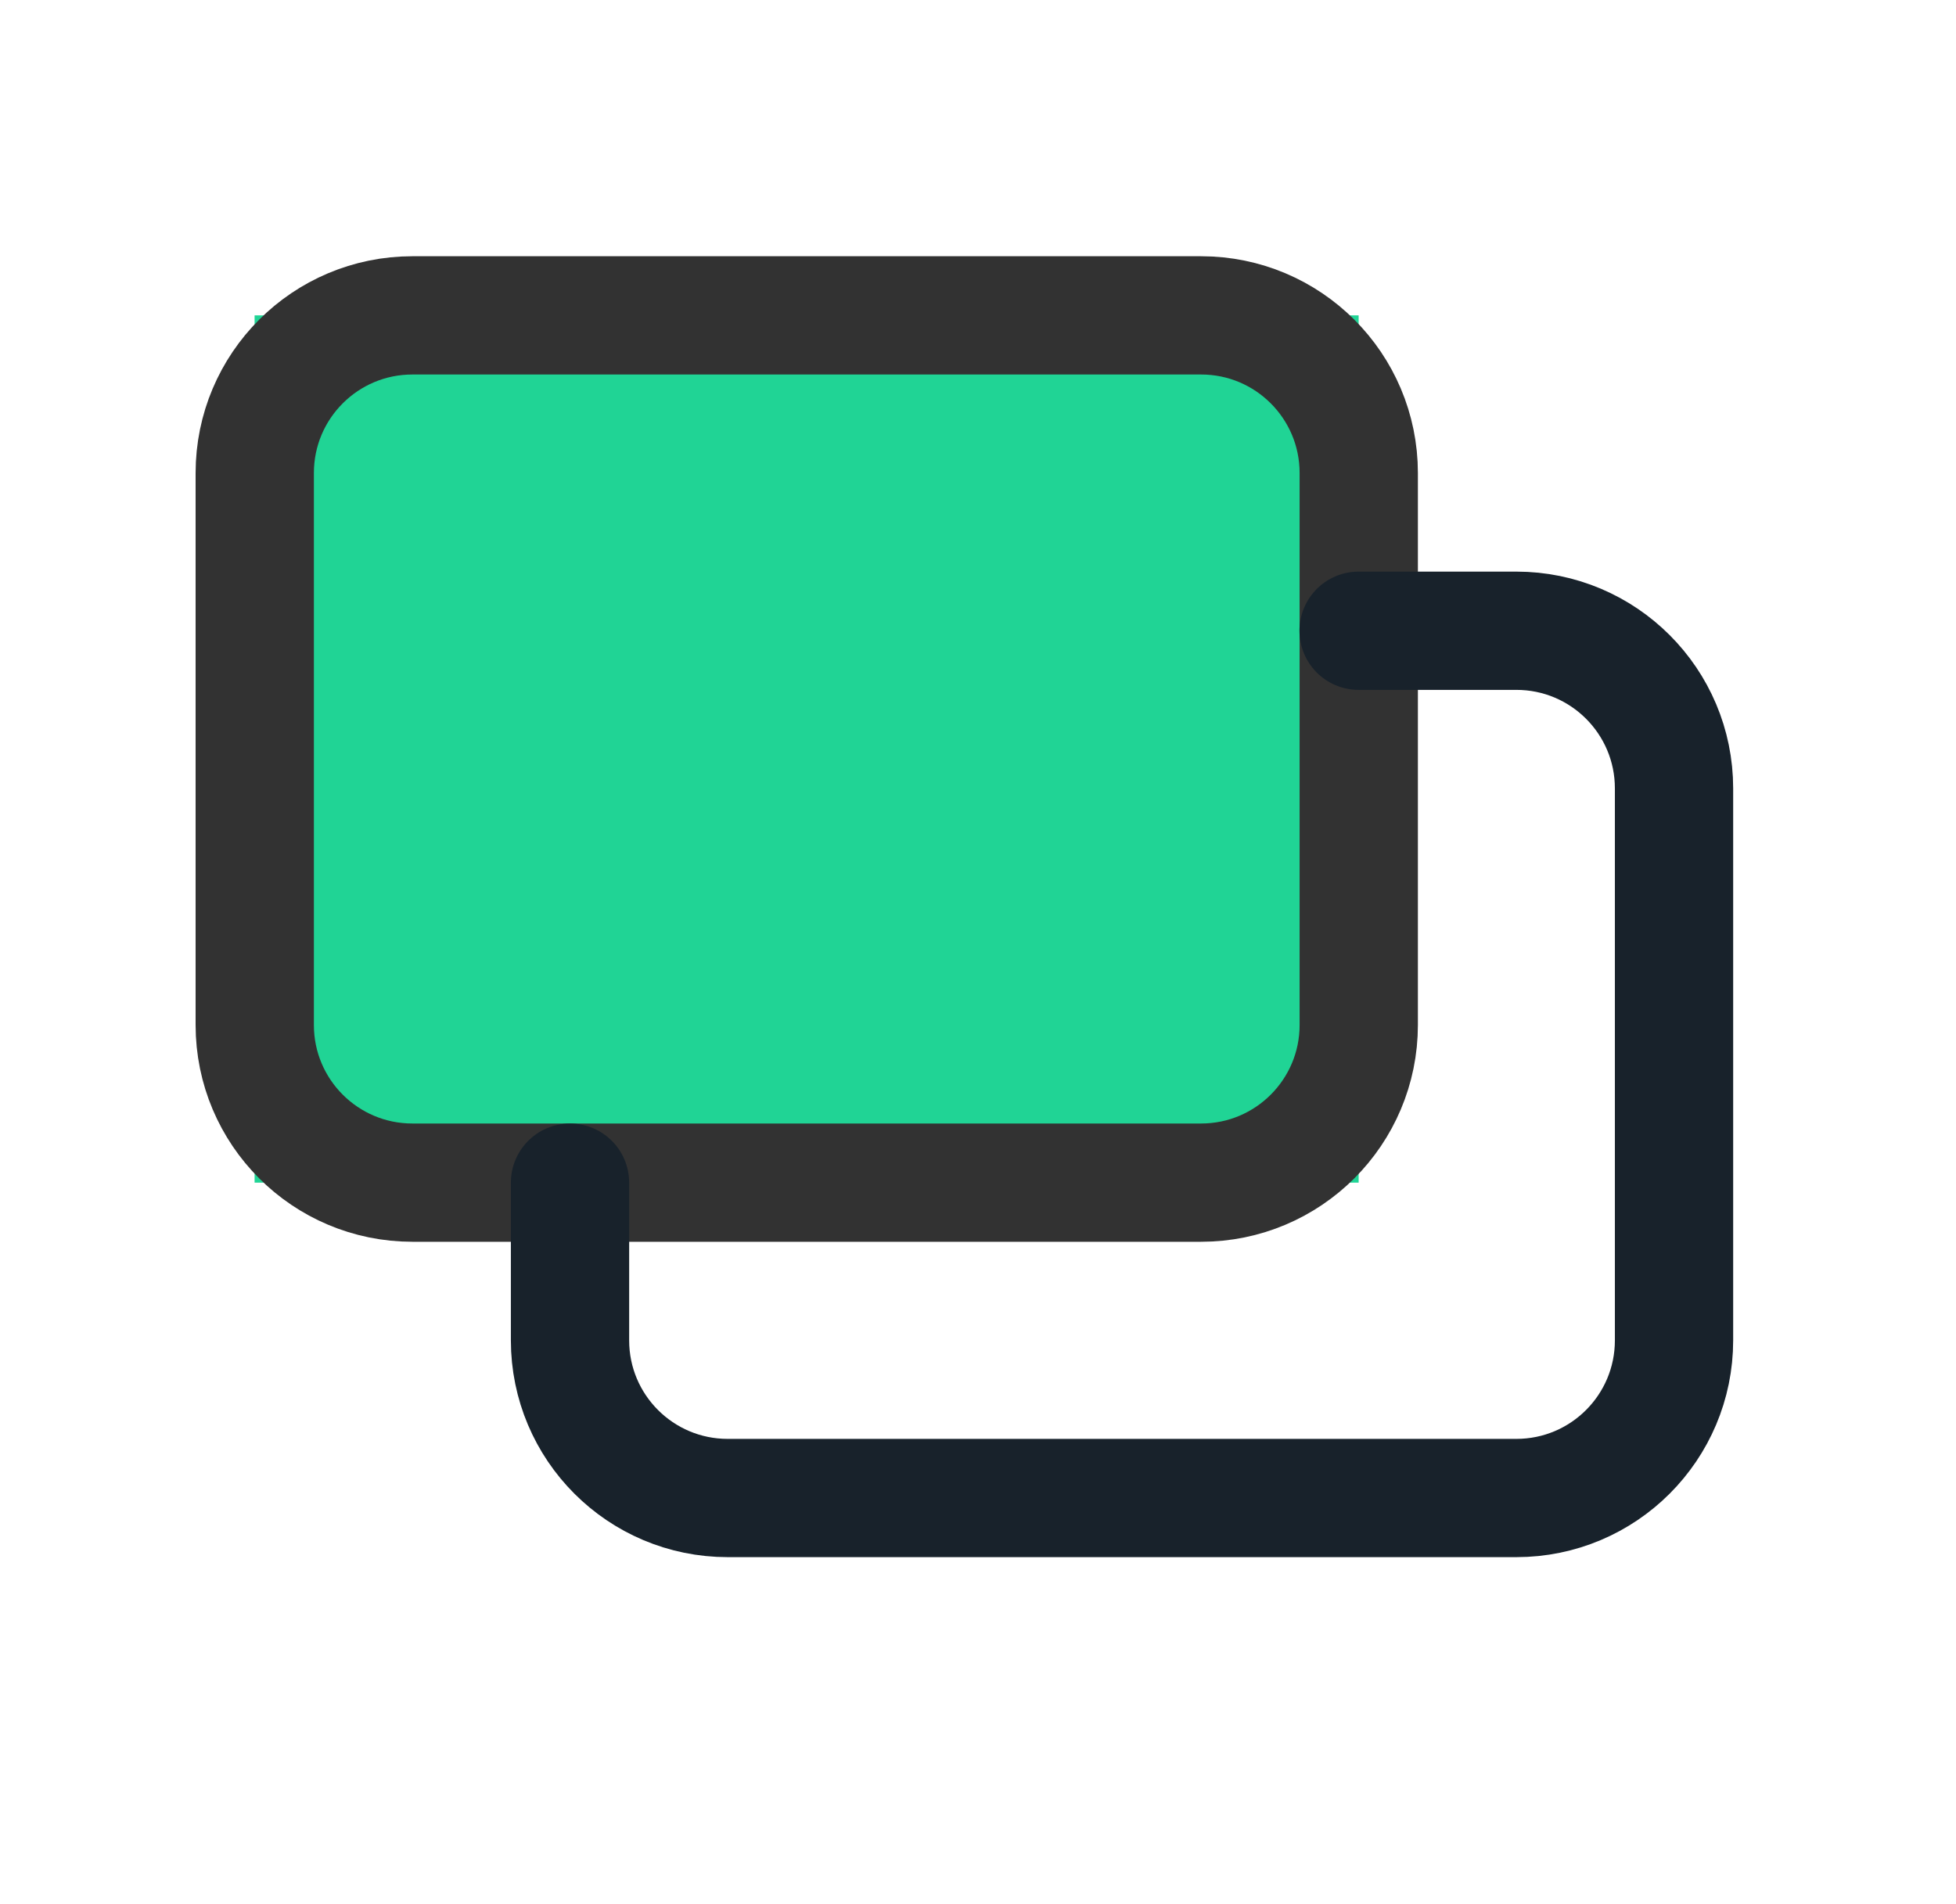
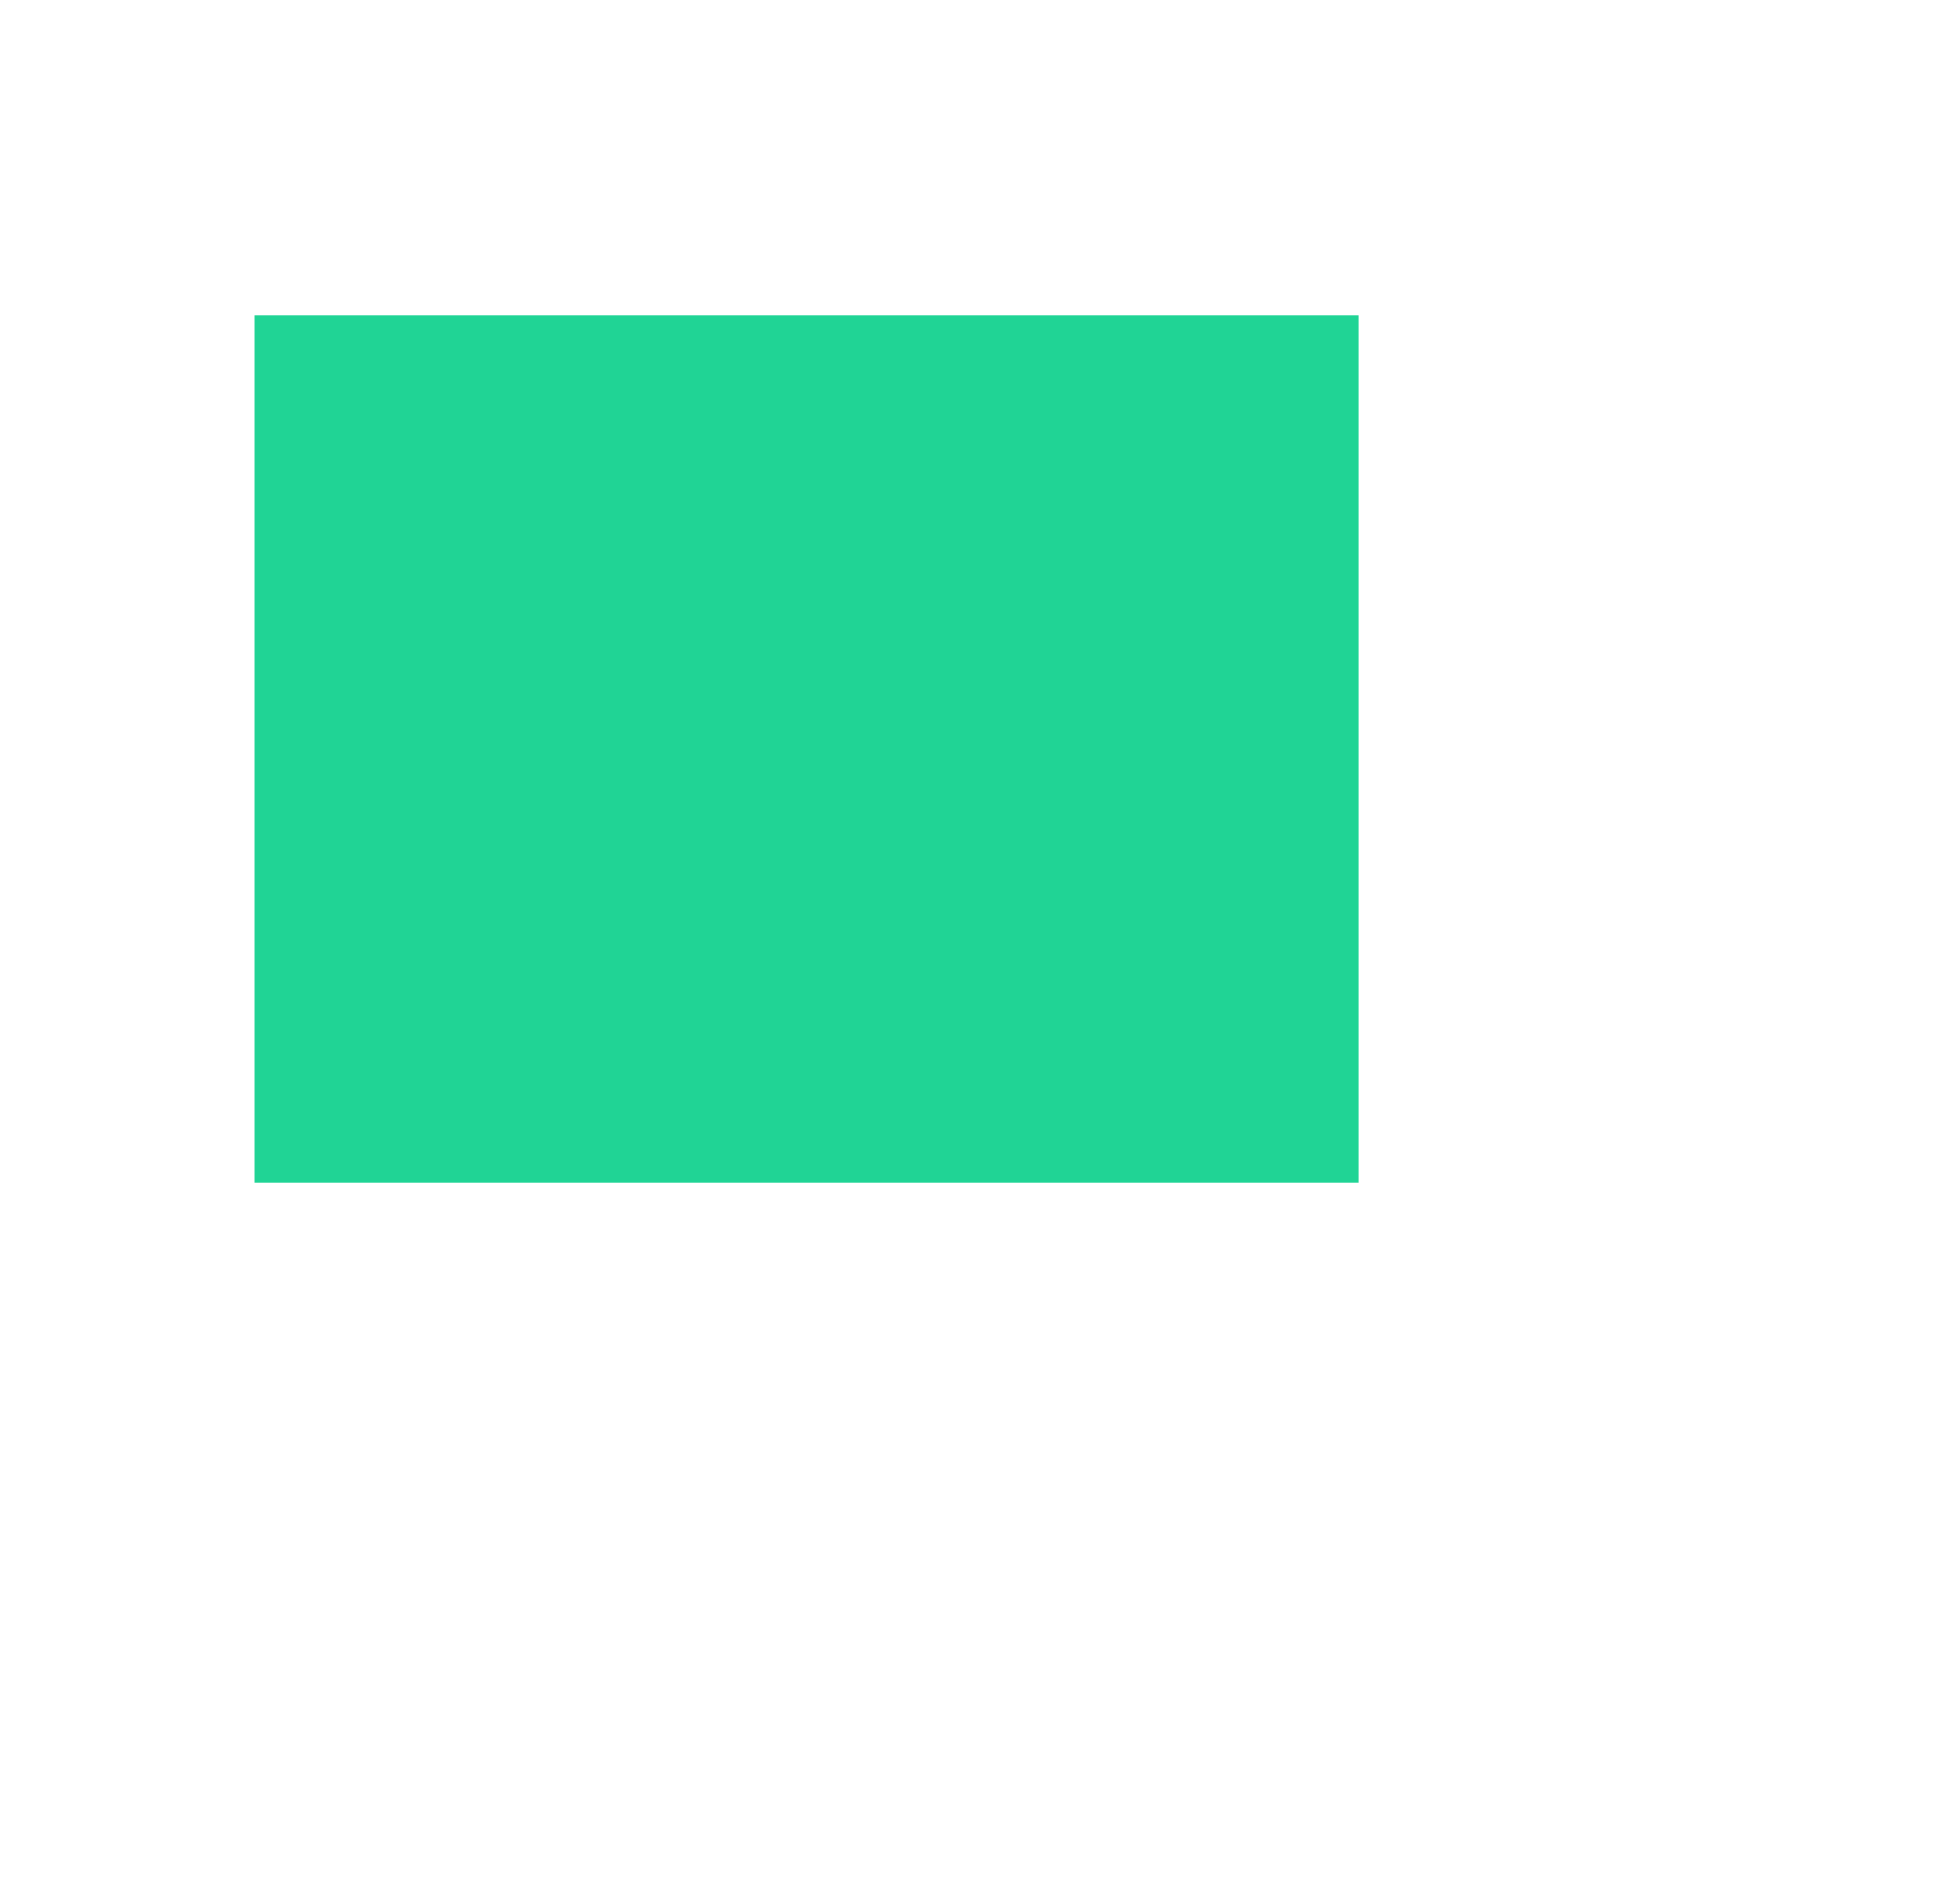
<svg xmlns="http://www.w3.org/2000/svg" width="38" height="37" viewBox="0 0 38 37" fill="none">
  <rect x="26.395" y="6.128" width="16.852" height="21.449" transform="rotate(90 26.395 6.128)" fill="#20D495" />
-   <path fill-rule="evenodd" clip-rule="evenodd" d="M23.333 22.98H8.013C6.32 22.98 4.949 21.609 4.949 19.916V9.192C4.949 7.499 6.32 6.128 8.013 6.128H23.333C25.026 6.128 26.397 7.499 26.397 9.192V19.916C26.397 21.609 25.026 22.98 23.333 22.98Z" stroke="#323232" stroke-width="2.298" stroke-linecap="round" stroke-linejoin="round" />
-   <path d="M26.394 12.256H29.458C31.151 12.256 32.522 13.627 32.522 15.32V26.044C32.522 27.737 31.151 29.108 29.458 29.108H14.138C12.445 29.108 11.074 27.737 11.074 26.044V22.98" stroke="#18222B" stroke-width="2.298" stroke-linecap="round" stroke-linejoin="round" />
</svg>